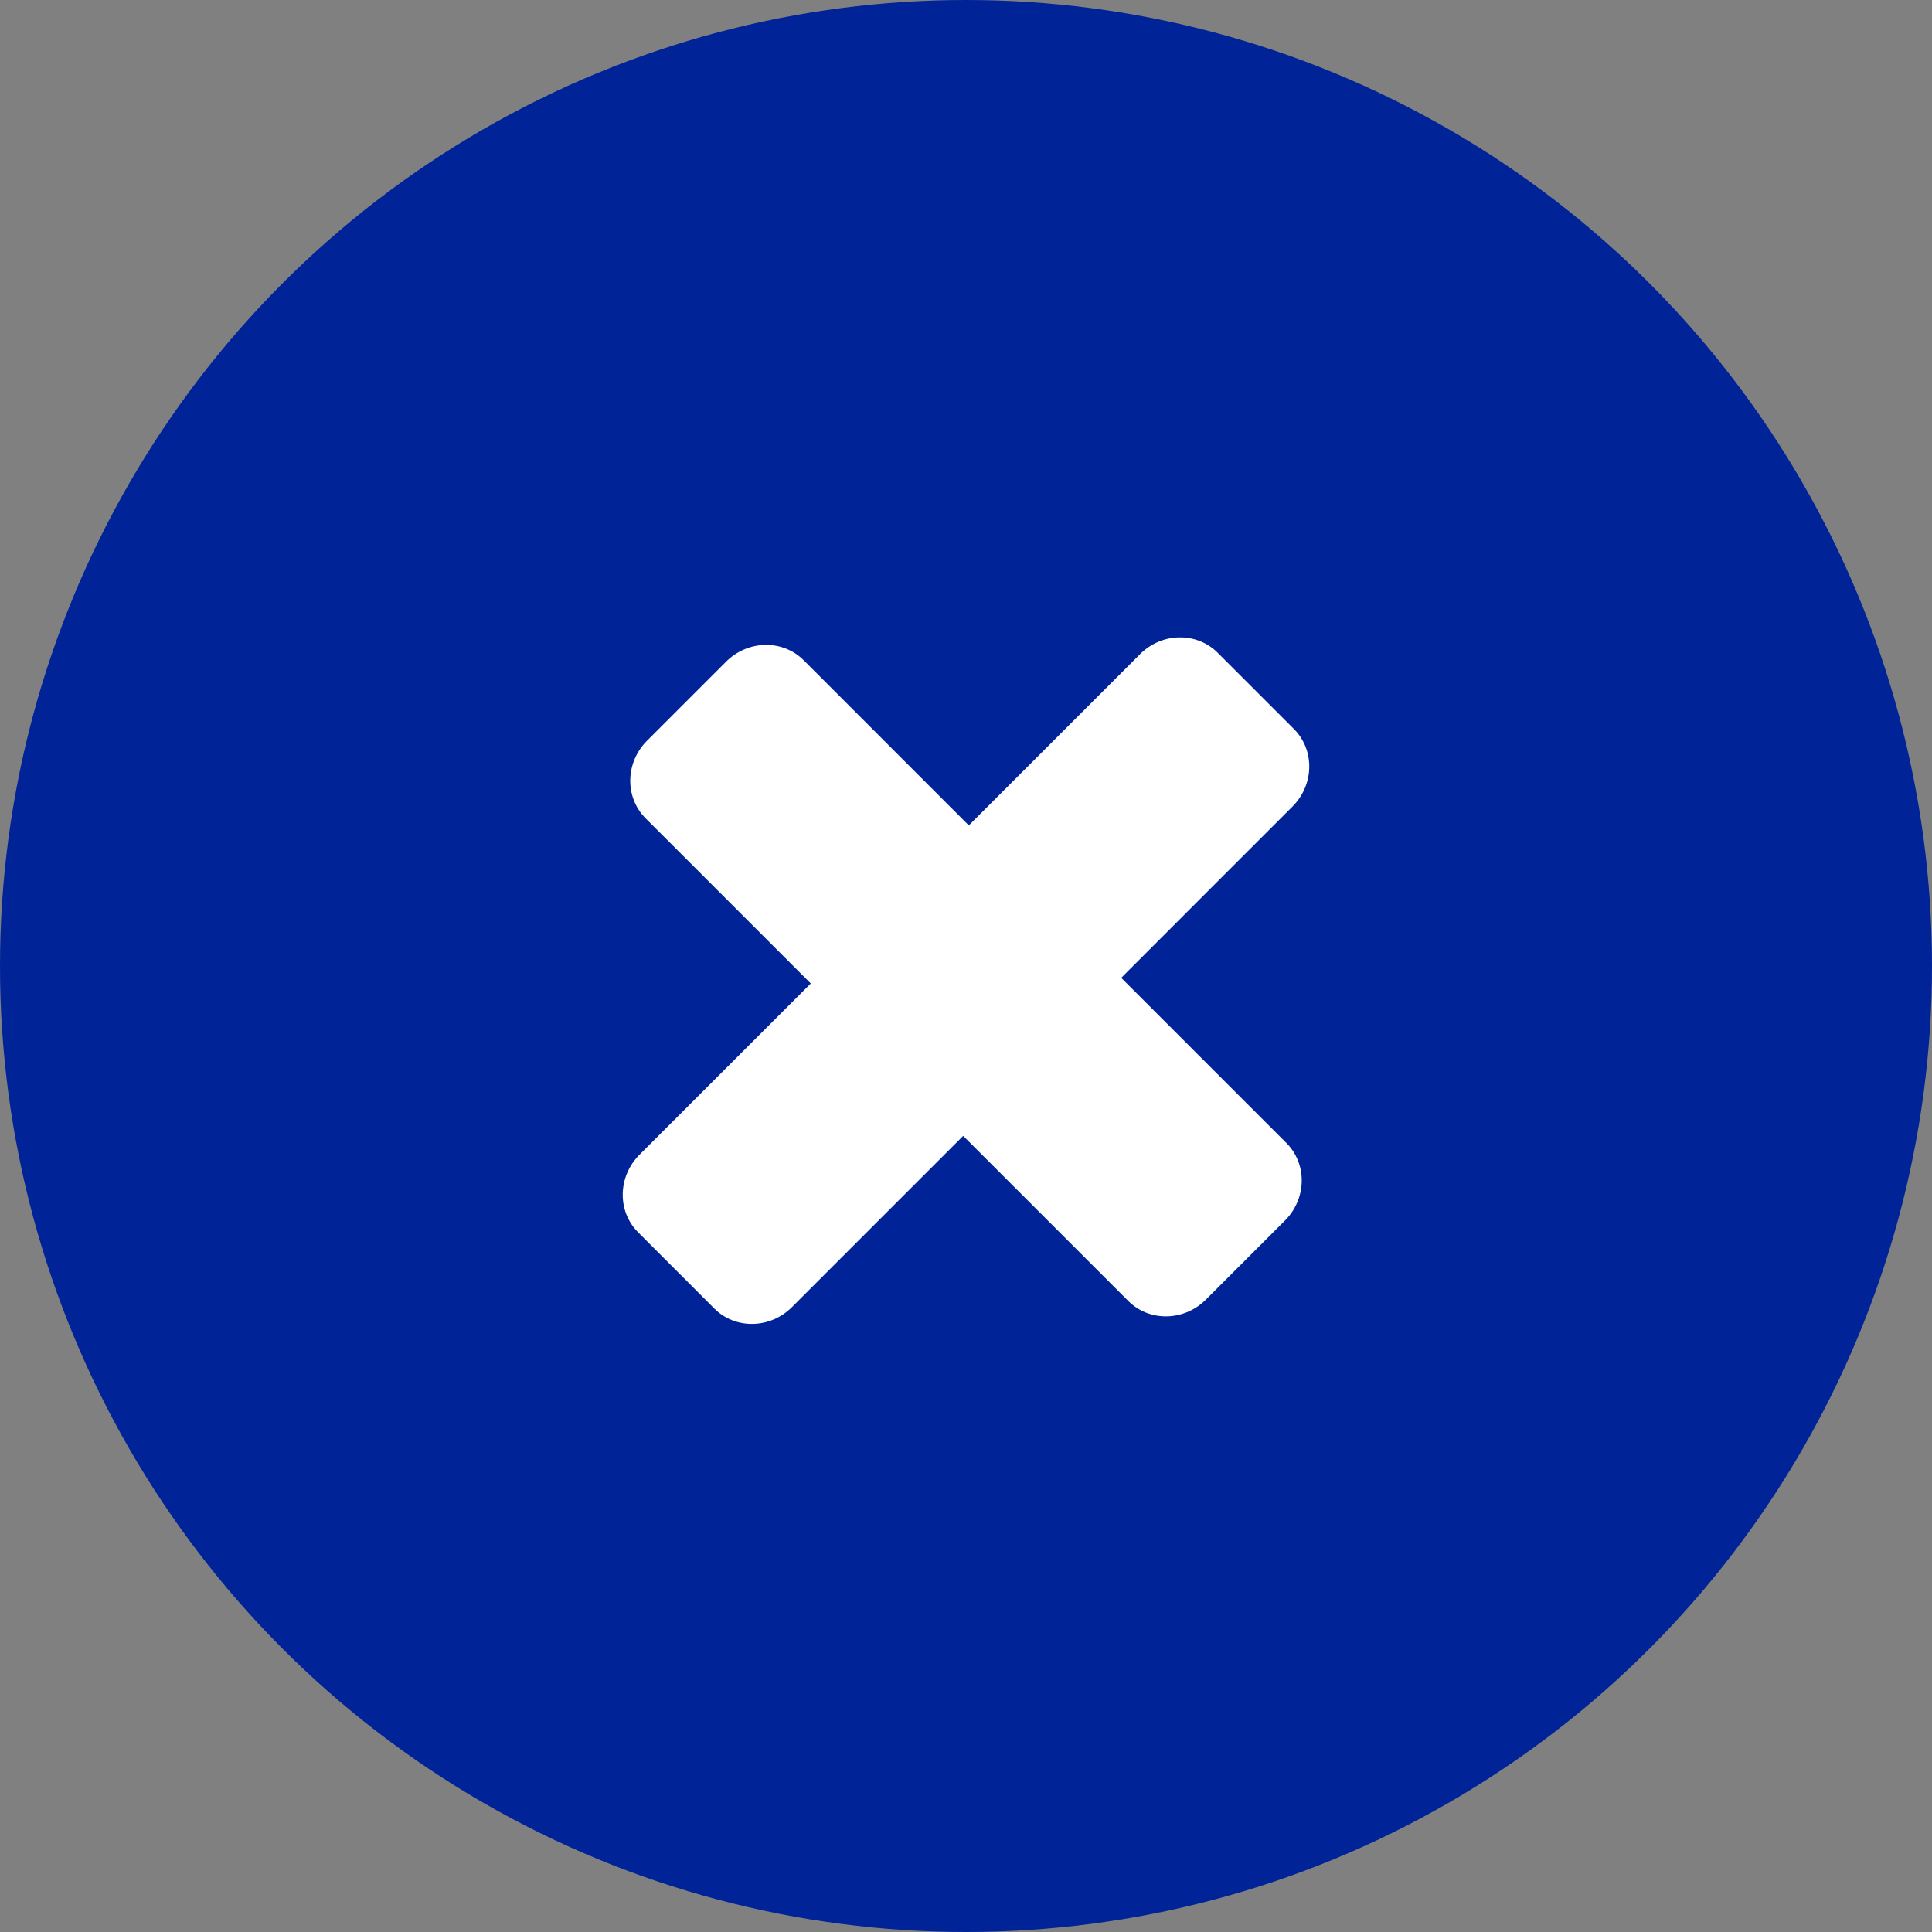
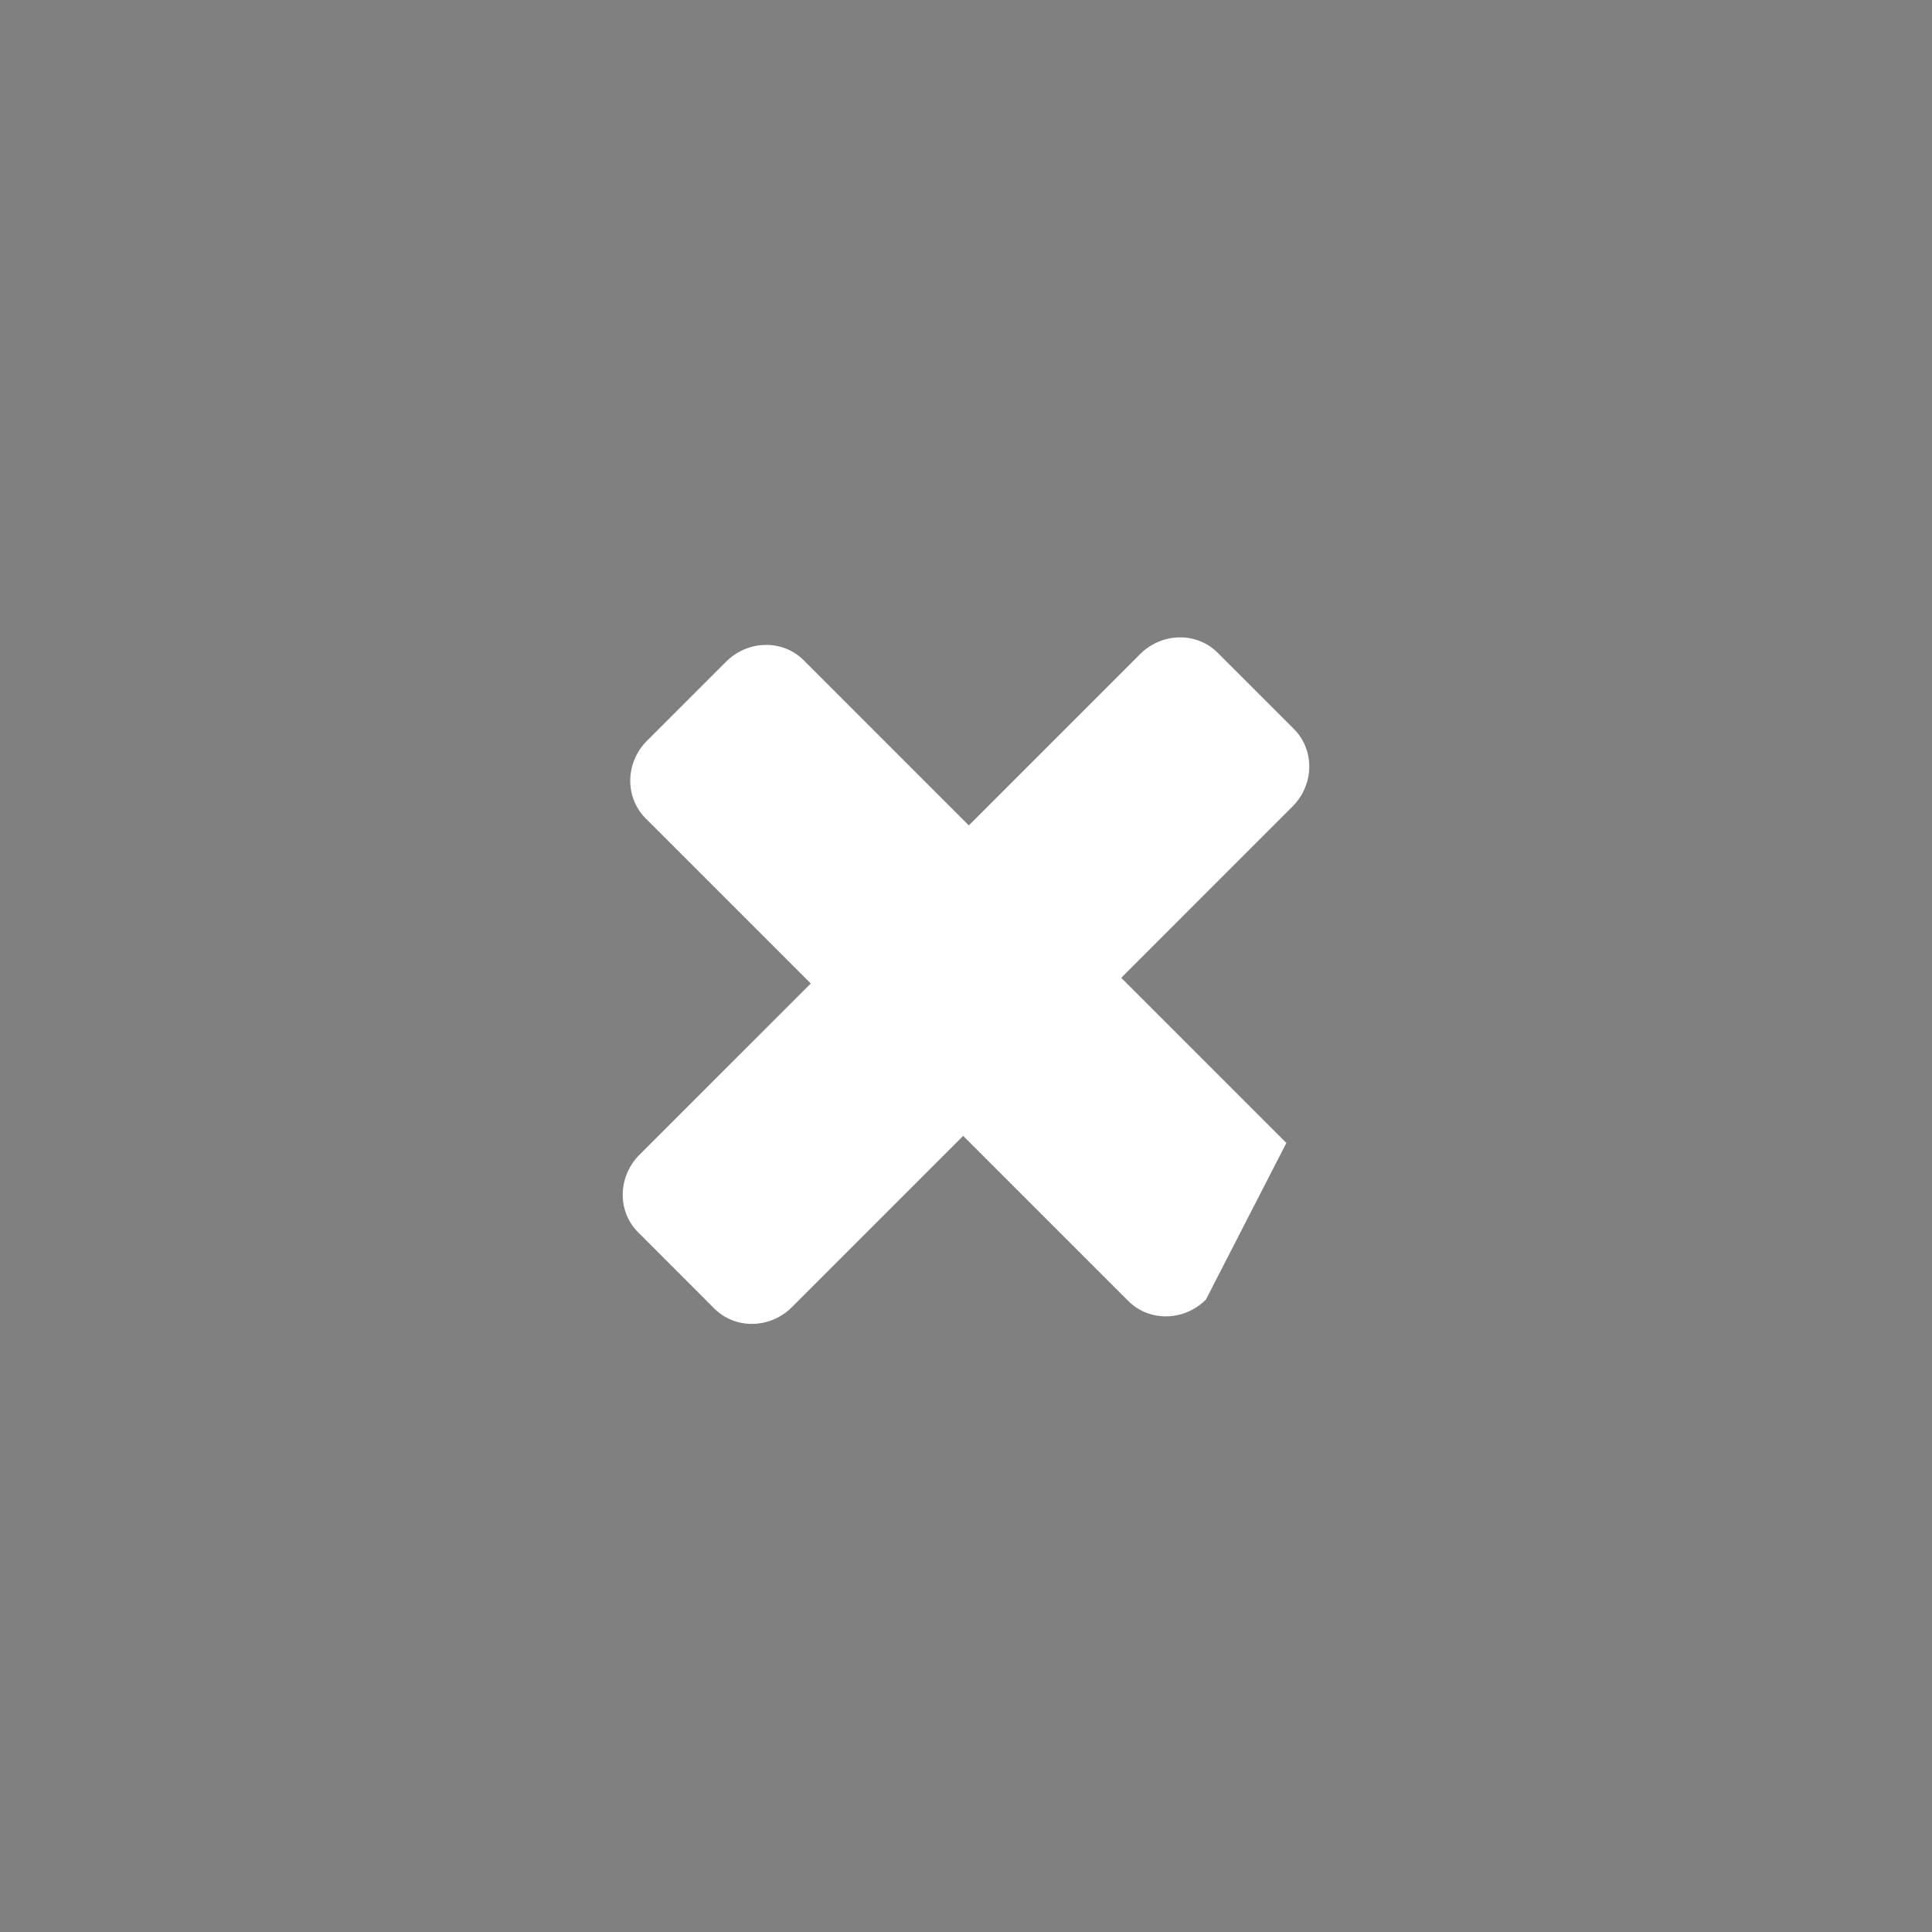
<svg xmlns="http://www.w3.org/2000/svg" width="44" height="44" viewBox="0 0 44 44" fill="none">
  <rect x="0" y="0" width="44" height="44" fill="#808080" stroke="none" />
-   <circle cx="22" cy="22" r="22" fill="#002398" />
-   <path d="M27.732 14.866L29.468 16.602C29.947 17.081 29.932 17.872 29.435 18.369L25.535 22.269L29.296 26.03C29.775 26.509 29.761 27.3 29.264 27.797L27.464 29.597C26.967 30.094 26.175 30.108 25.696 29.629L21.936 25.869L18.036 29.769C17.539 30.265 16.747 30.28 16.268 29.801L14.533 28.065C14.053 27.586 14.068 26.794 14.565 26.297L18.465 22.398L14.704 18.637C14.225 18.158 14.239 17.366 14.736 16.869L16.536 15.069C17.033 14.573 17.825 14.558 18.304 15.037L22.064 18.798L25.964 14.898C26.461 14.401 27.253 14.387 27.732 14.866Z" fill="white" />
+   <path d="M27.732 14.866L29.468 16.602C29.947 17.081 29.932 17.872 29.435 18.369L25.535 22.269L29.296 26.03L27.464 29.597C26.967 30.094 26.175 30.108 25.696 29.629L21.936 25.869L18.036 29.769C17.539 30.265 16.747 30.28 16.268 29.801L14.533 28.065C14.053 27.586 14.068 26.794 14.565 26.297L18.465 22.398L14.704 18.637C14.225 18.158 14.239 17.366 14.736 16.869L16.536 15.069C17.033 14.573 17.825 14.558 18.304 15.037L22.064 18.798L25.964 14.898C26.461 14.401 27.253 14.387 27.732 14.866Z" fill="white" />
</svg>